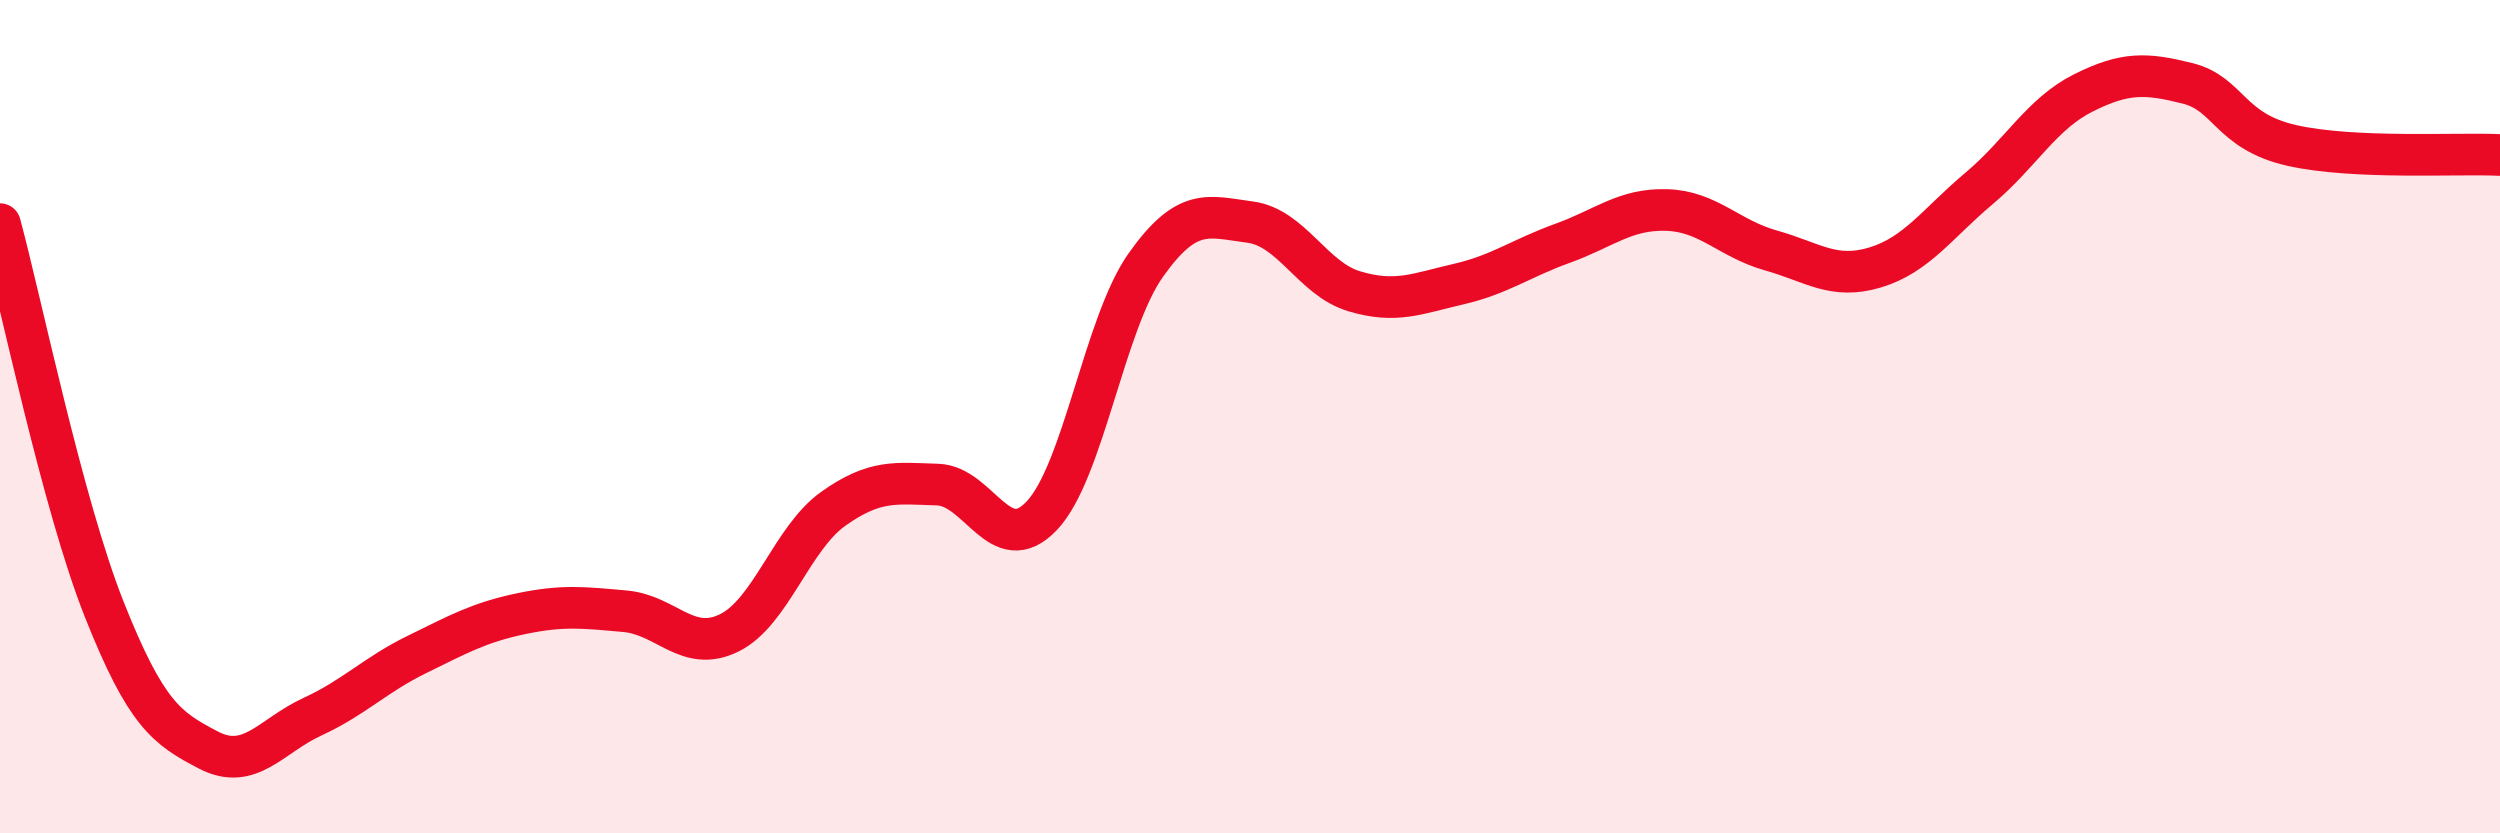
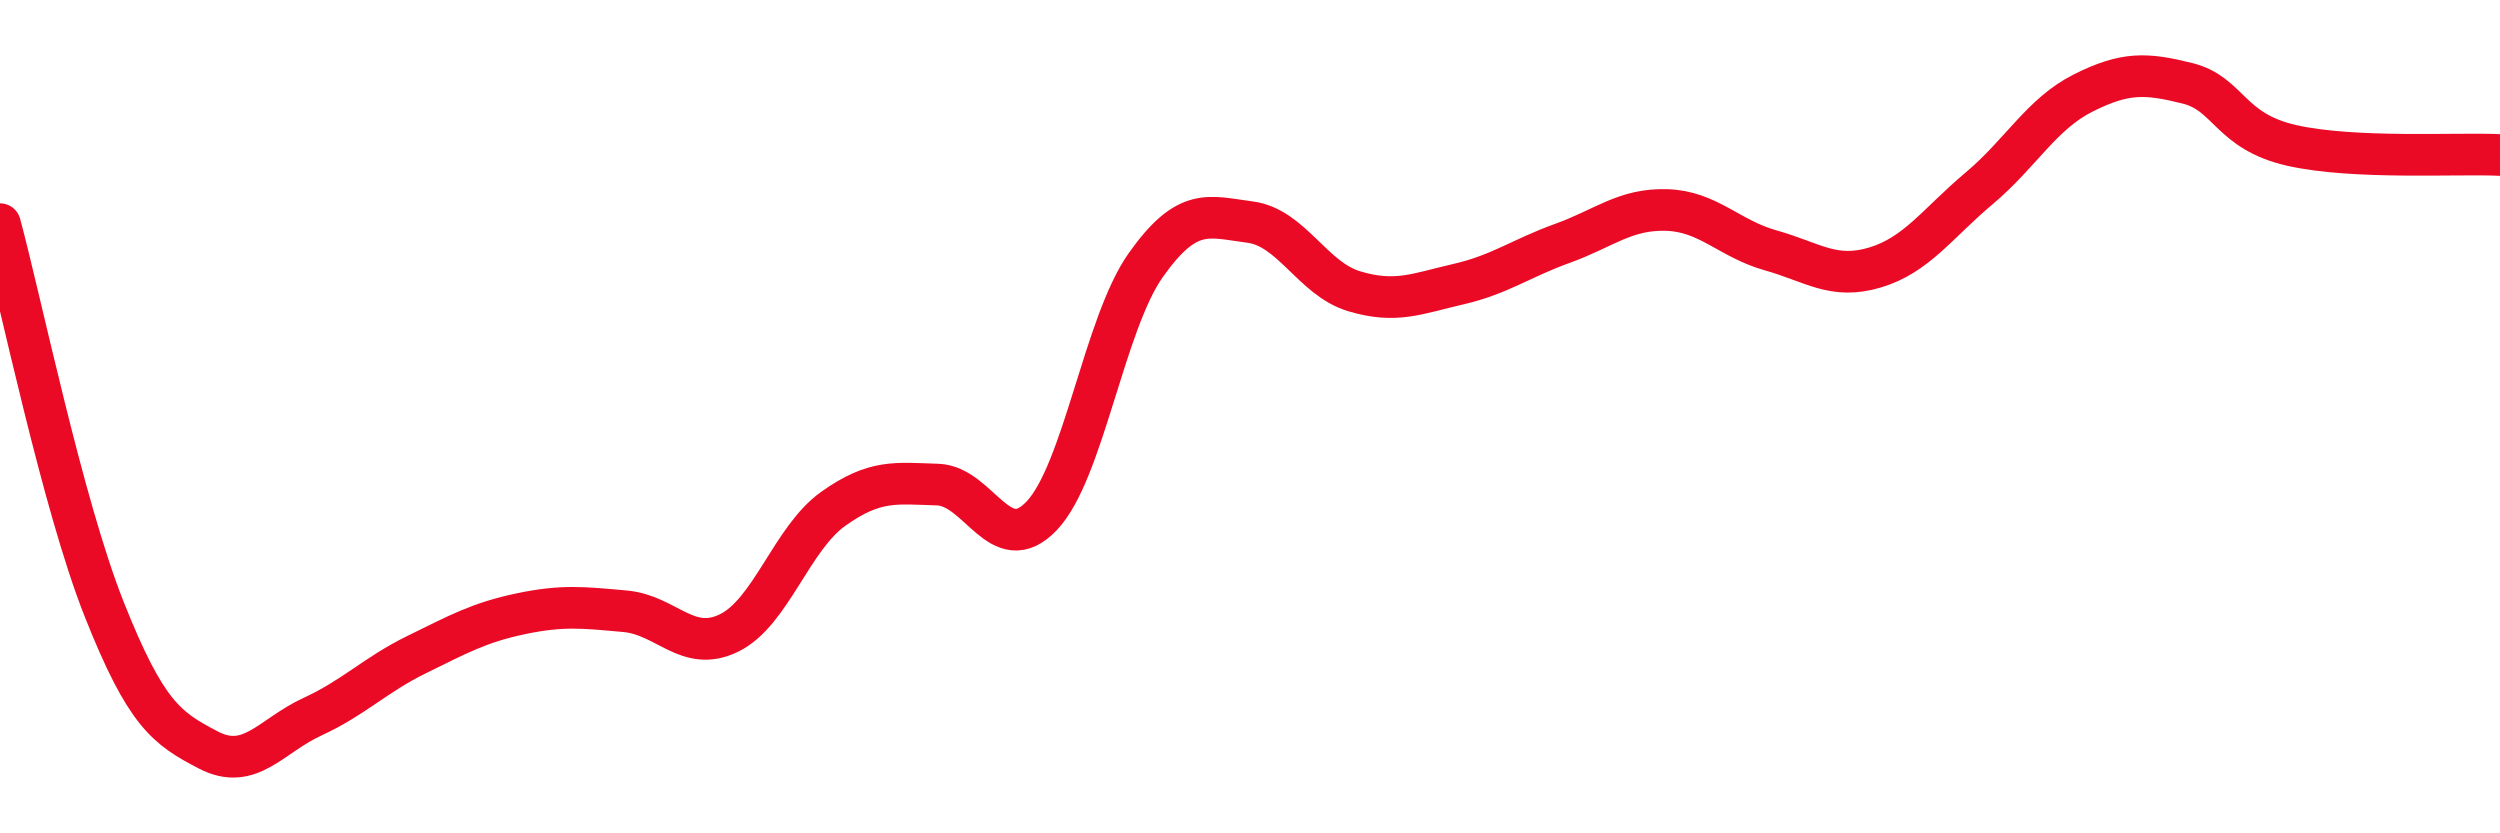
<svg xmlns="http://www.w3.org/2000/svg" width="60" height="20" viewBox="0 0 60 20">
-   <path d="M 0,5.38 C 0.5,7.23 1.5,12.1 2.5,14.62 C 3.5,17.14 4,17.48 5,18 C 6,18.52 6.5,17.66 7.5,17.2 C 8.5,16.74 9,16.2 10,15.71 C 11,15.22 11.5,14.94 12.5,14.73 C 13.5,14.52 14,14.58 15,14.67 C 16,14.76 16.5,15.68 17.5,15.19 C 18.5,14.7 19,12.92 20,12.21 C 21,11.5 21.5,11.6 22.5,11.63 C 23.5,11.66 24,13.43 25,12.38 C 26,11.33 26.5,7.77 27.5,6.36 C 28.5,4.95 29,5.2 30,5.33 C 31,5.46 31.5,6.69 32.5,6.99 C 33.5,7.29 34,7.05 35,6.82 C 36,6.59 36.5,6.2 37.5,5.84 C 38.5,5.48 39,5.01 40,5.04 C 41,5.07 41.5,5.73 42.5,6.01 C 43.5,6.29 44,6.72 45,6.42 C 46,6.12 46.5,5.36 47.5,4.52 C 48.5,3.68 49,2.73 50,2.23 C 51,1.73 51.5,1.75 52.5,2 C 53.5,2.25 53.5,3.15 55,3.49 C 56.5,3.83 59,3.67 60,3.72L60 20L0 20Z" fill="#EB0A25" opacity="0.1" stroke-linecap="round" stroke-linejoin="round" />
  <path d="M 0,5.38 C 0.5,7.23 1.5,12.1 2.5,14.62 C 3.5,17.14 4,17.48 5,18 C 6,18.52 6.5,17.66 7.5,17.2 C 8.5,16.74 9,16.2 10,15.71 C 11,15.22 11.5,14.94 12.5,14.73 C 13.5,14.52 14,14.58 15,14.67 C 16,14.76 16.5,15.68 17.5,15.19 C 18.5,14.7 19,12.92 20,12.21 C 21,11.5 21.5,11.6 22.5,11.63 C 23.5,11.66 24,13.43 25,12.38 C 26,11.33 26.5,7.77 27.5,6.36 C 28.5,4.95 29,5.2 30,5.33 C 31,5.46 31.5,6.69 32.5,6.99 C 33.5,7.29 34,7.05 35,6.82 C 36,6.59 36.5,6.2 37.5,5.84 C 38.5,5.48 39,5.01 40,5.04 C 41,5.07 41.5,5.73 42.5,6.01 C 43.5,6.29 44,6.72 45,6.42 C 46,6.12 46.5,5.36 47.5,4.52 C 48.5,3.68 49,2.73 50,2.23 C 51,1.73 51.5,1.75 52.5,2 C 53.5,2.25 53.5,3.15 55,3.49 C 56.5,3.83 59,3.67 60,3.72" stroke="#EB0A25" stroke-width="1" fill="none" stroke-linecap="round" stroke-linejoin="round" />
</svg>